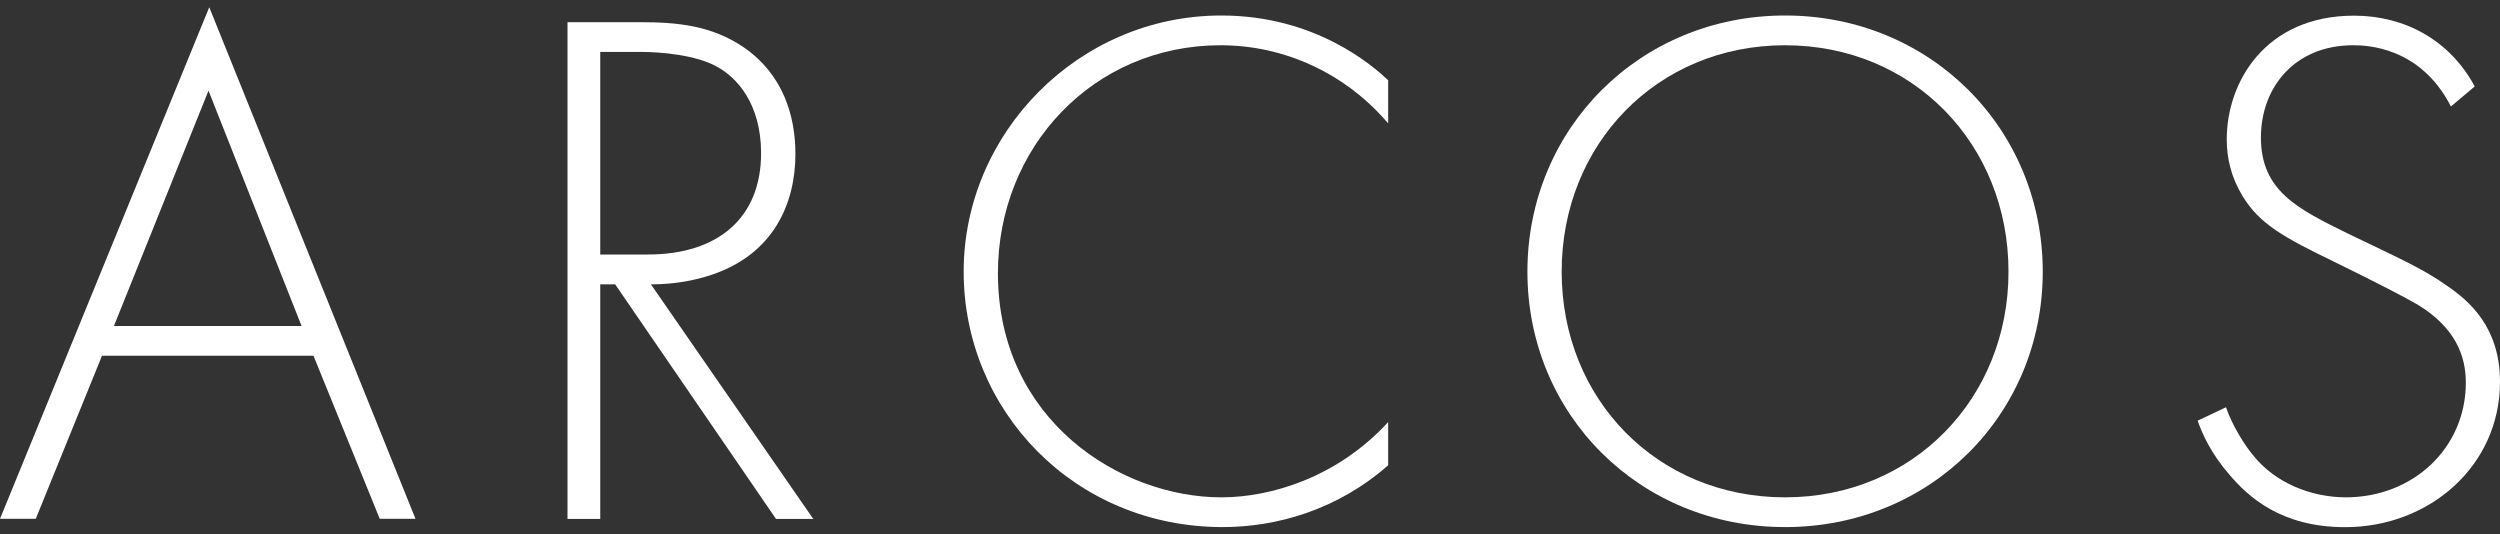
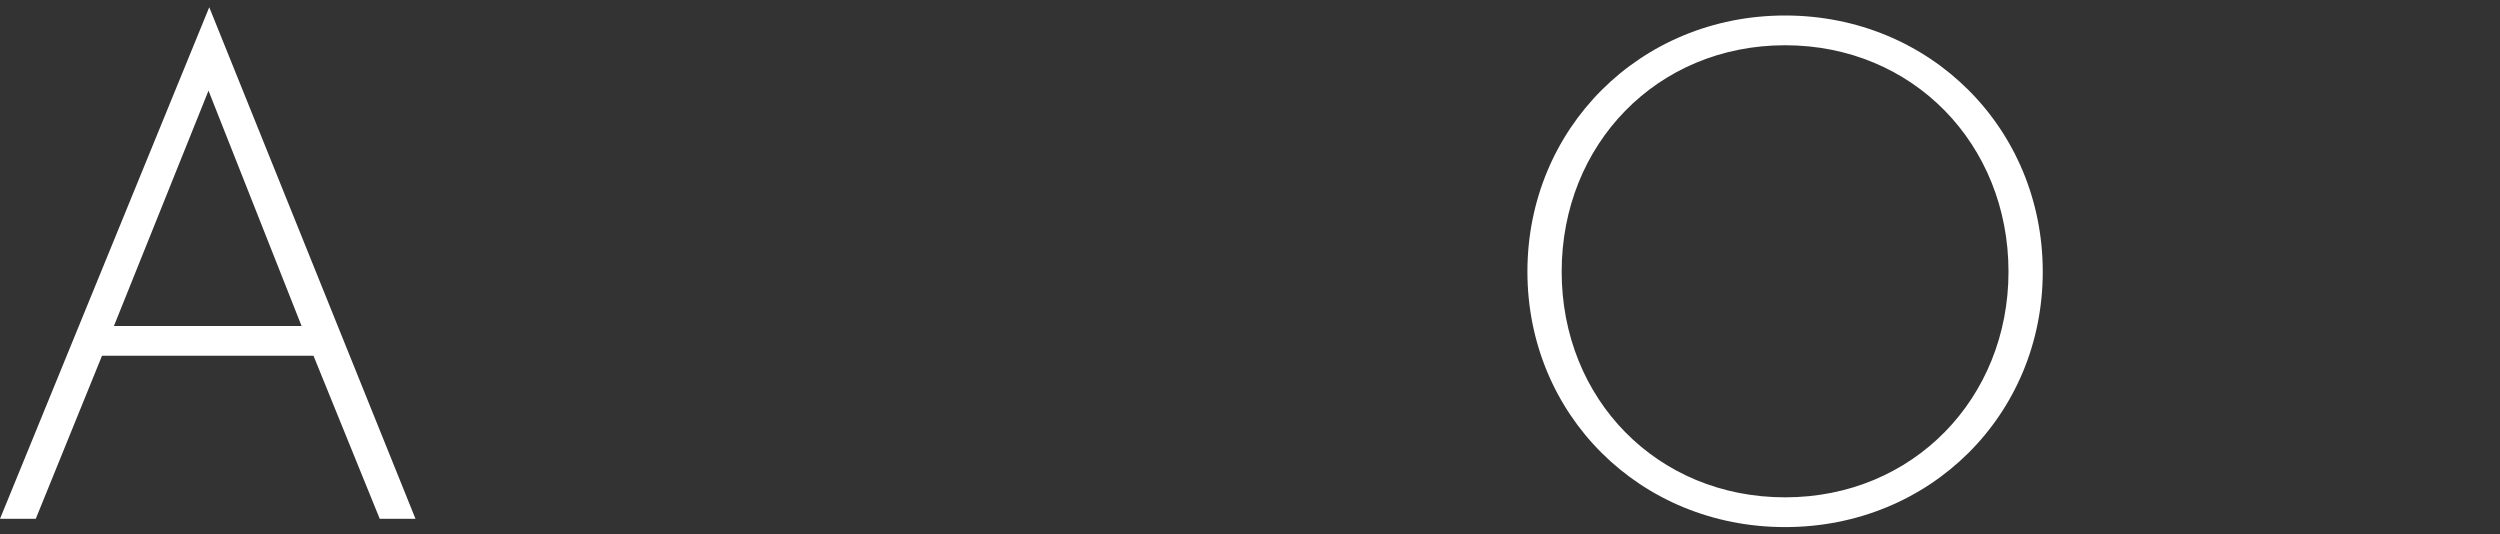
<svg xmlns="http://www.w3.org/2000/svg" id="logos" viewBox="0 0 300 64.12">
  <rect x="0" y="0" width="300" height="64.12" fill="#333333" stroke="none" />
  <defs>
    <style>
      .cls-1 {
        fill: #fff;
      }
    </style>
  </defs>
-   <path class="cls-1" d="M37.62,42.69H12.24l-7.95,19.57H0L25.11.87l24.75,61.39h-4.29l-7.95-19.57ZM36.19,39.12l-11.17-28.24-11.35,28.24h22.52Z" />
-   <path class="cls-1" d="M93.12,62.27l-19.3-28.15h-1.79v28.15h-3.93V2.66h8.58c4.56,0,8.67.36,12.6,3.04,4.65,3.22,6.17,8.13,6.17,12.78,0,5.9-2.59,11.98-10.01,14.48-3.13,1.07-5.99,1.16-7.33,1.16l19.48,28.15h-4.47ZM72.03,30.54h5.72c8.49,0,13.58-4.47,13.58-12.15,0-5.99-2.95-9.11-5.27-10.37-2.5-1.43-6.79-1.79-9.12-1.79h-4.91v24.31Z" />
-   <path class="cls-1" d="M166.58,14.81c-5.09-5.99-12.42-9.38-20.11-9.38-15.28,0-26.72,12.24-26.72,27.35,0,17.69,14.74,26.9,26.81,26.9,5.99,0,13.94-2.41,20.02-9.03v5.18c-6.08,5.36-13.4,7.42-19.84,7.42-17.87,0-31.1-14.03-31.1-30.65S129.4,1.86,146.56,1.86c11.35,0,18.23,6.08,20.02,7.77v5.18Z" />
+   <path class="cls-1" d="M37.62,42.69H12.24l-7.95,19.57H0L25.11.87l24.75,61.39h-4.29l-7.95-19.57ZM36.19,39.12l-11.17-28.24-11.35,28.24h22.52" />
  <path class="cls-1" d="M245.13,32.6c0,17.16-13.49,30.65-30.92,30.65s-30.92-13.49-30.92-30.65S196.78,1.86,214.21,1.86s30.92,13.58,30.92,30.74ZM241.02,32.6c0-15.28-11.44-27.17-26.81-27.17s-26.81,11.89-26.81,27.17,11.44,27.08,26.81,27.08,26.81-11.89,26.81-27.08Z" />
-   <path class="cls-1" d="M294.1,12.76c-3.66-7.15-10.1-7.33-11.71-7.33-7.06,0-11.08,5.09-11.08,11.08,0,6.43,4.47,8.58,10.46,11.53,5.9,2.86,8.85,4.11,11.89,6.26,2.59,1.79,6.34,4.91,6.34,11.53,0,10.01-8.4,17.43-18.59,17.43-7.69,0-11.62-3.66-13.85-6.26-2.32-2.68-3.31-5-3.84-6.52l3.4-1.61c.8,2.32,2.32,4.65,3.22,5.72,2.68,3.4,7.06,5.09,11.17,5.09,8.04,0,14.39-5.9,14.39-13.76,0-3.22-1.25-6.61-5.81-9.38-1.7-.98-5.18-2.77-10.1-5.18-5.9-2.86-8.85-4.47-10.9-7.86-1.34-2.23-1.88-4.47-1.88-6.79,0-6.88,4.65-14.83,15.28-14.83,5.99,0,11.44,2.86,14.48,8.49l-2.86,2.41Z" />
</svg>